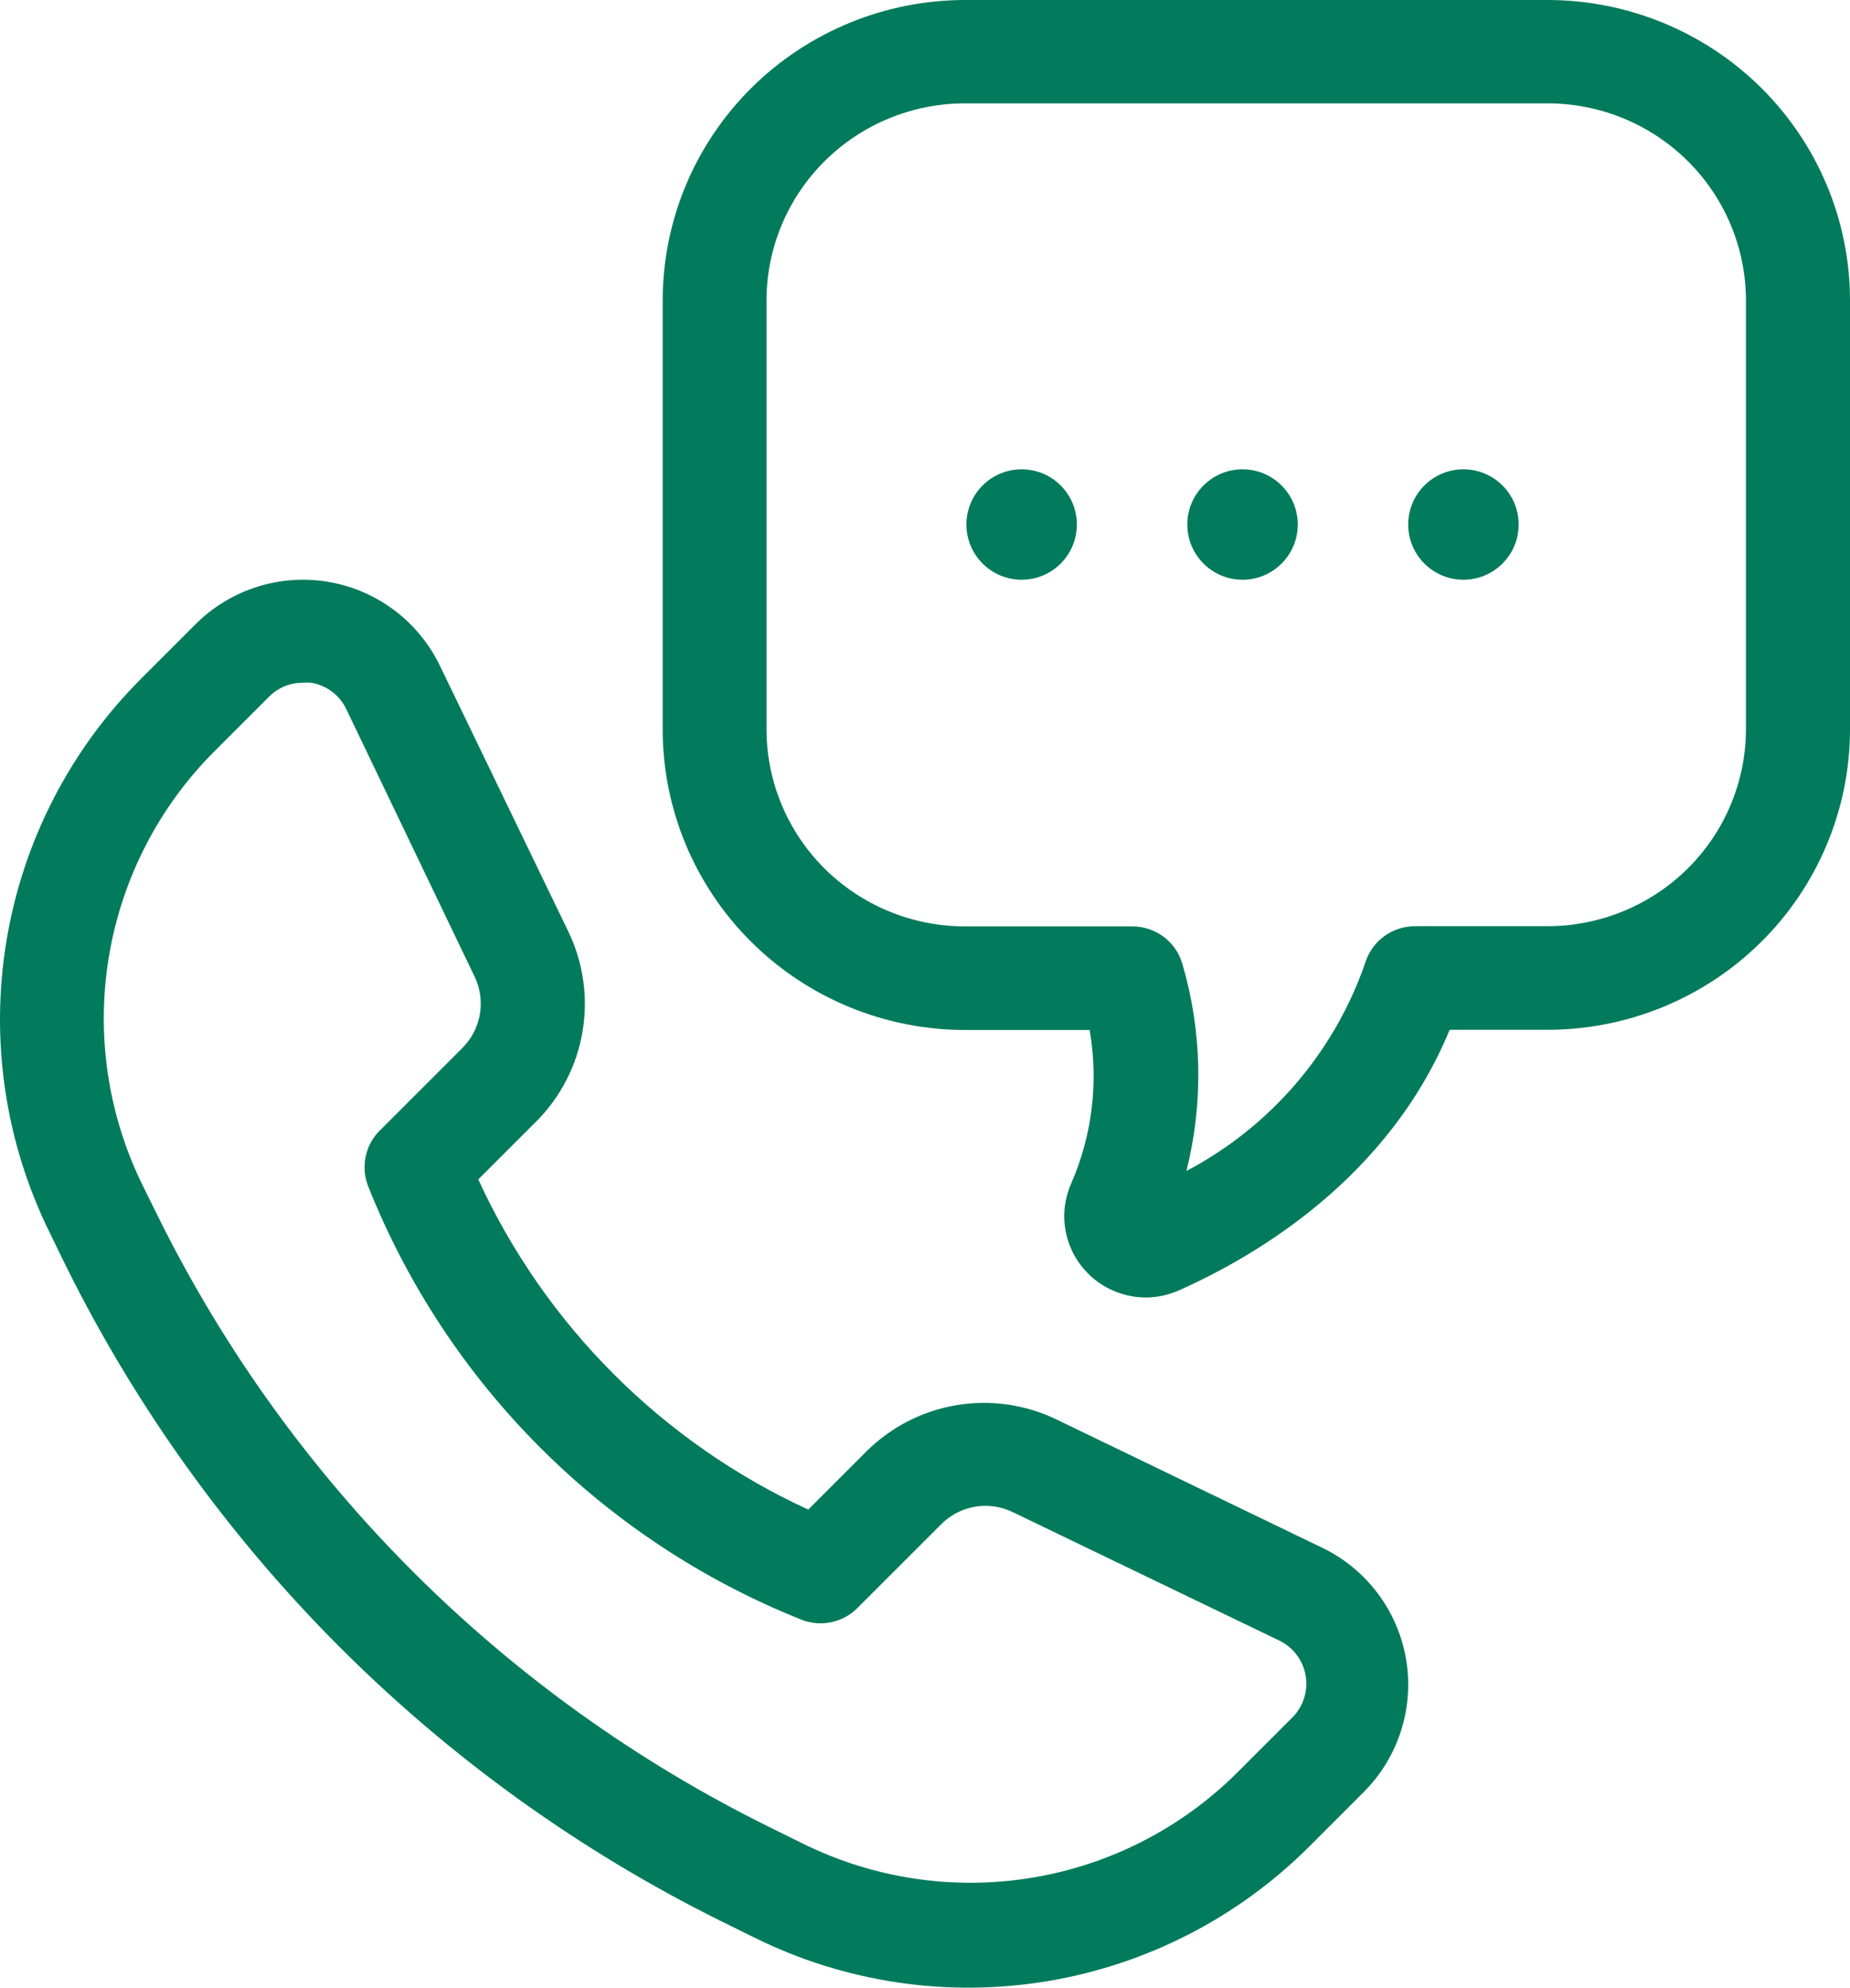
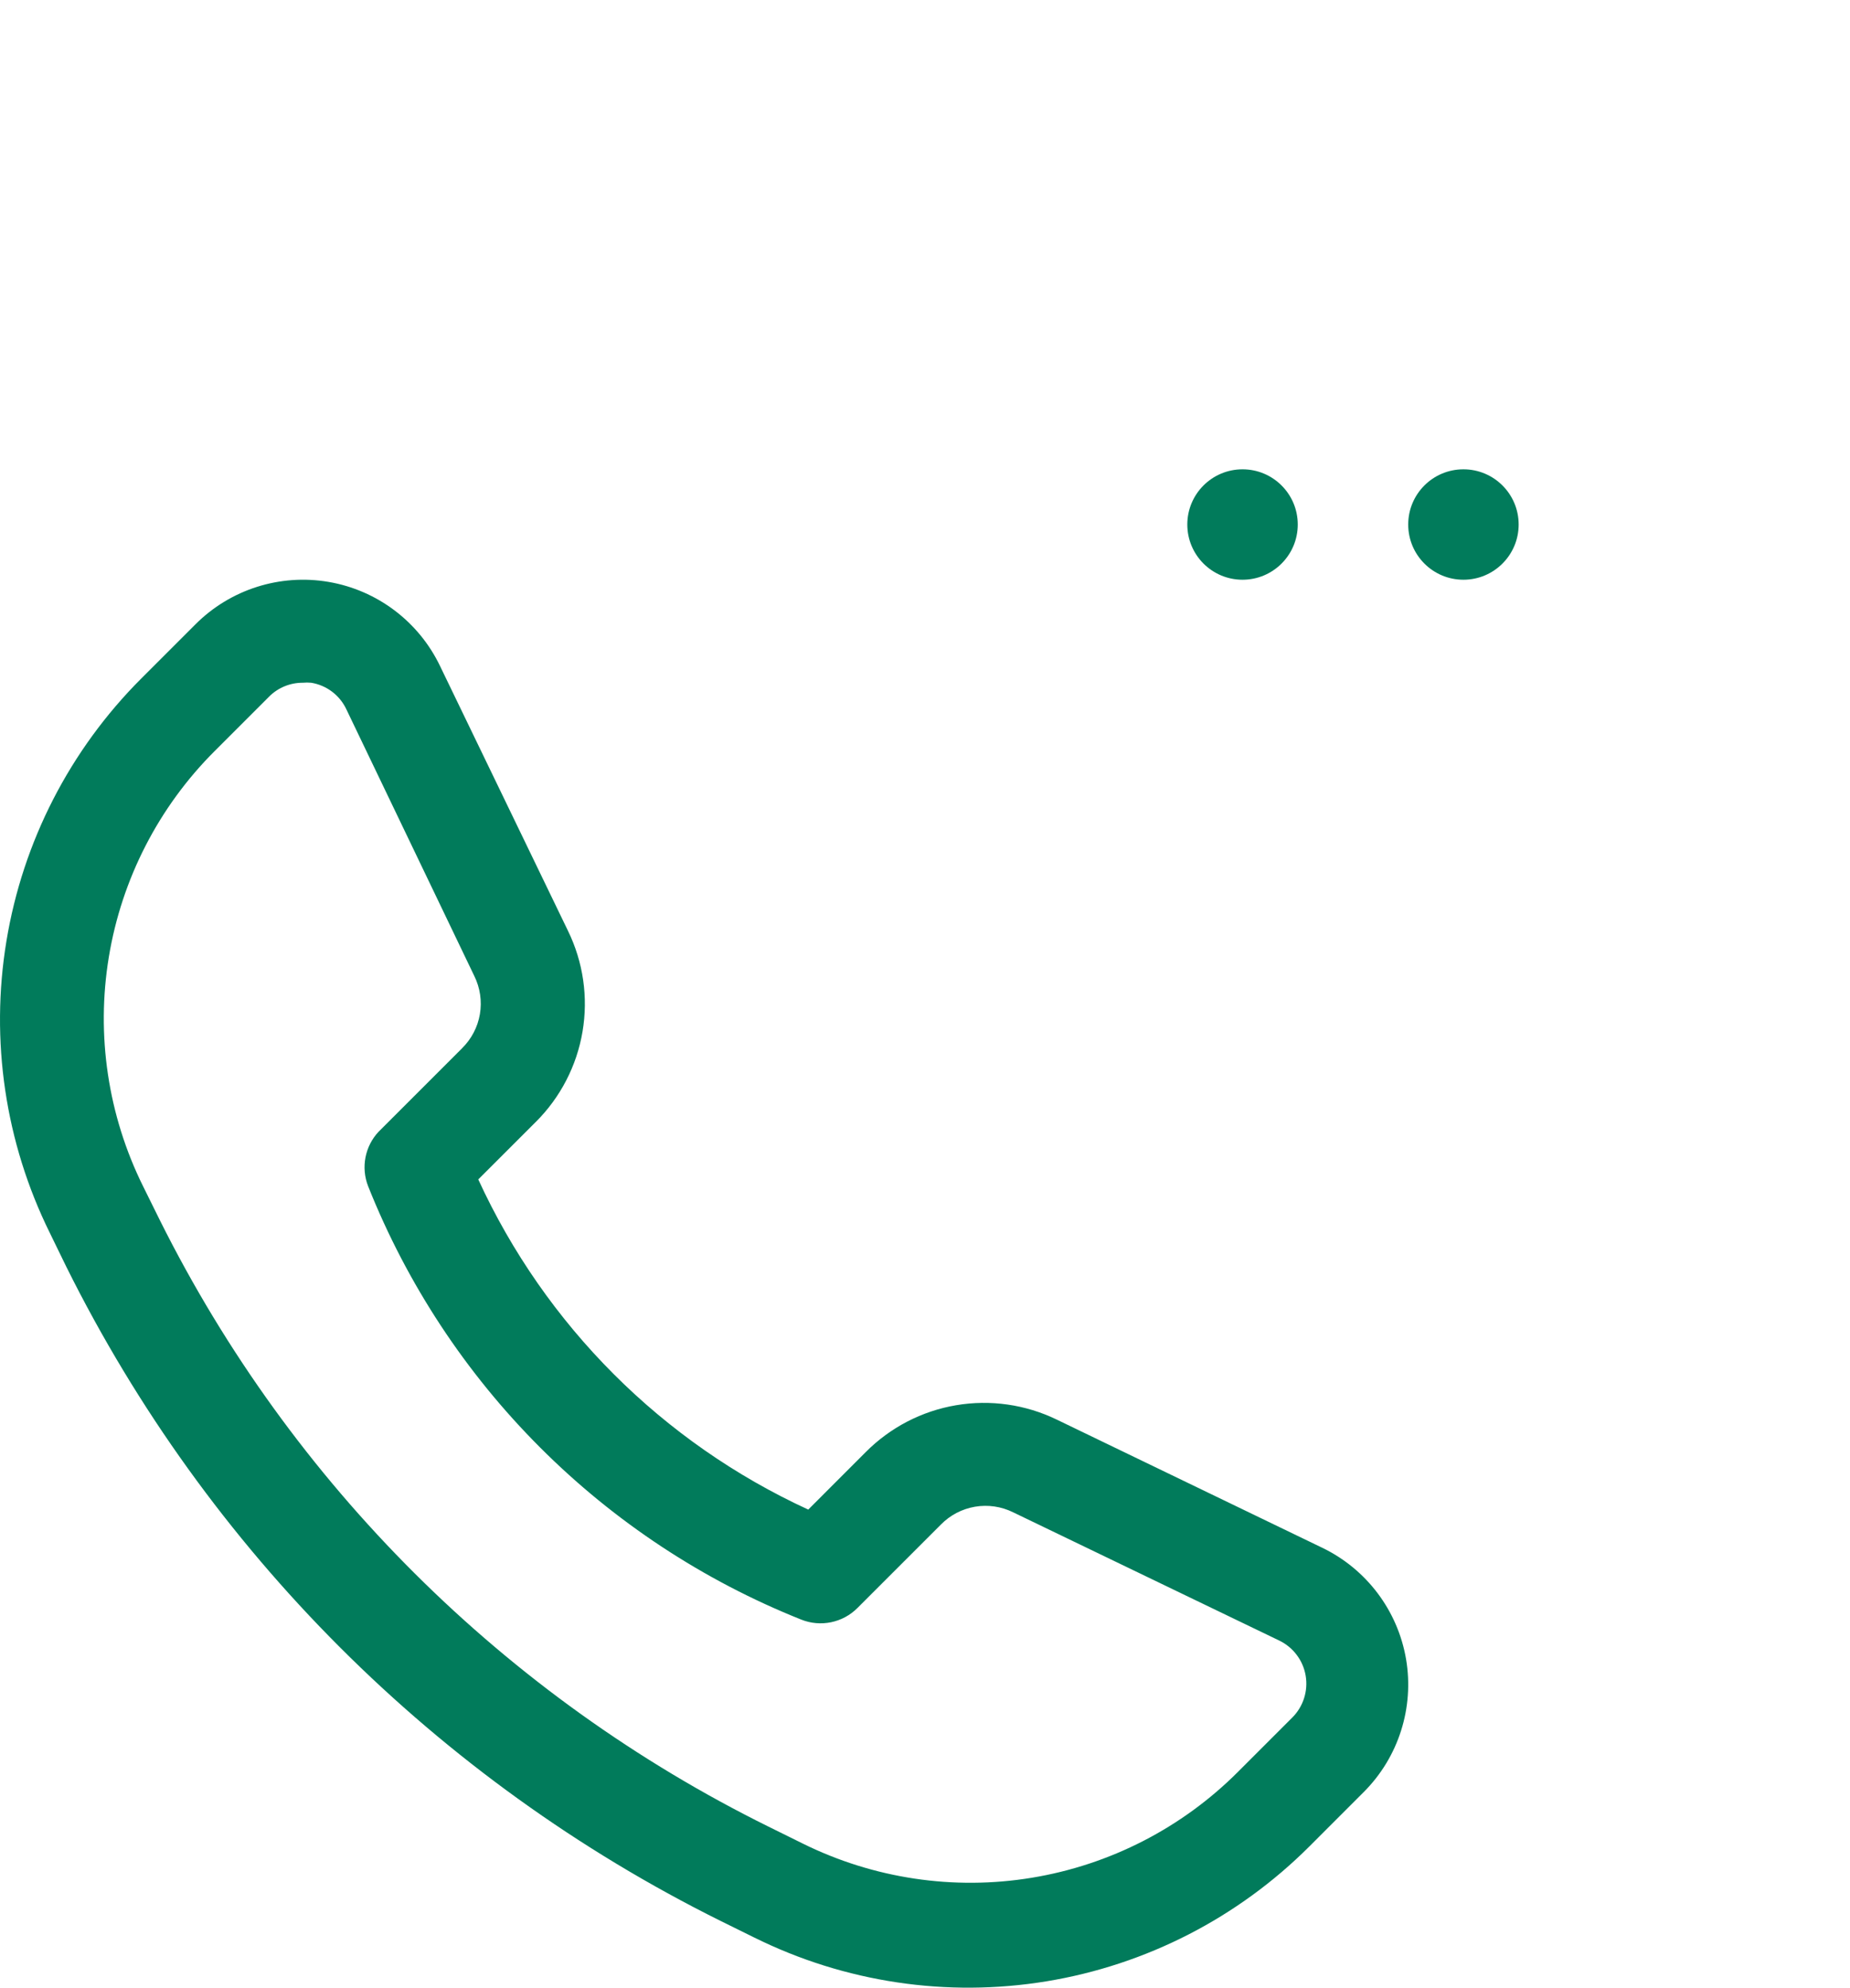
<svg xmlns="http://www.w3.org/2000/svg" width="67px" height="72px" viewBox="0 0 67 72" version="1.1">
  <title>help-calling-icon</title>
  <g id="Page-1" stroke="none" stroke-width="1" fill="none" fill-rule="evenodd">
    <g id="Home-with-Services" transform="translate(-952, -4039)" fill="#017B5B" fill-rule="nonzero">
      <g id="Footer" transform="translate(0, 3881)">
        <g id="Βοήθεια" transform="translate(952, 87)">
          <g id="help-calling-icon" transform="translate(0, 71)">
            <path d="M20.571,33.719 L15.934,24.12 C15.161,22.512 13.657,21.378 11.898,21.078 C10.139,20.778 8.344,21.35 7.082,22.612 L5.114,24.58 C2.534,27.161 0.826,30.486 0.233,34.088 C-0.361,37.69 0.188,41.387 1.805,44.661 L2.407,45.897 C7.51,56.158 15.823,64.473 26.083,69.575 L27.319,70.185 L27.32,70.185 C30.594,71.808 34.295,72.361 37.902,71.769 C41.508,71.176 44.837,69.467 47.421,66.883 L49.389,64.914 C50.65,63.653 51.221,61.857 50.922,60.098 C50.622,58.34 49.488,56.835 47.881,56.062 L38.275,51.424 C37.143,50.874 35.867,50.691 34.626,50.902 C33.384,51.112 32.24,51.707 31.353,52.6 L29.272,54.682 L29.272,54.682 C23.988,52.252 19.748,48.009 17.321,42.722 L19.403,40.641 L19.403,40.642 C20.295,39.754 20.888,38.609 21.097,37.368 C21.307,36.127 21.123,34.851 20.571,33.719 L20.571,33.719 Z M16.734,37.972 L13.718,40.988 L13.717,40.988 C13.216,41.519 13.066,42.291 13.333,42.971 C14.744,46.514 16.862,49.732 19.557,52.429 C22.252,55.127 25.468,57.248 29.008,58.663 C29.714,58.95 30.524,58.783 31.059,58.241 L34.075,55.225 C34.409,54.884 34.841,54.658 35.311,54.578 C35.781,54.498 36.264,54.569 36.691,54.78 L46.327,59.425 L46.327,59.425 C46.834,59.669 47.192,60.143 47.286,60.697 C47.38,61.251 47.2,61.817 46.802,62.215 L44.834,64.183 C42.809,66.211 40.198,67.553 37.369,68.018 C34.541,68.484 31.637,68.049 29.068,66.777 L27.832,66.166 C18.292,61.45 10.556,53.744 5.801,44.223 L5.182,42.971 C3.91,40.402 3.475,37.499 3.941,34.67 C4.406,31.841 5.747,29.23 7.776,27.204 L9.744,25.236 L9.743,25.236 C10.067,24.911 10.507,24.729 10.965,24.731 C11.066,24.722 11.166,24.722 11.267,24.731 C11.823,24.82 12.3,25.179 12.541,25.688 L17.178,35.355 C17.389,35.783 17.459,36.266 17.38,36.736 C17.3,37.206 17.073,37.638 16.733,37.972 L16.734,37.972 Z" id="Shape" />
-             <path d="M67,10.859 C66.992,7.977 65.835,5.216 63.783,3.181 C61.73,1.146 58.95,0.002 56.05,0 L34.95,0 C32.05,0.002 29.27,1.146 27.217,3.181 C25.165,5.216 24.008,7.977 24,10.859 L24,26.428 C24.002,29.312 25.155,32.077 27.207,34.118 C29.258,36.158 32.04,37.305 34.942,37.31 L39.464,37.31 L39.463,37.31 C39.79,39.19 39.557,41.123 38.793,42.874 C38.391,43.783 38.478,44.832 39.024,45.663 C39.569,46.495 40.5,46.998 41.498,47 C41.914,46.997 42.325,46.908 42.704,46.738 C45.492,45.495 50.285,42.679 52.501,37.302 L55.983,37.302 C58.896,37.318 61.697,36.179 63.764,34.139 C65.831,32.099 66.996,29.324 67,26.428 L67,10.859 Z M63.232,26.412 C63.23,28.304 62.473,30.119 61.126,31.457 C59.78,32.795 57.954,33.547 56.05,33.549 L51.25,33.549 C50.426,33.548 49.696,34.078 49.449,34.86 C48.334,38.106 46.017,40.809 42.968,42.416 C43.587,39.951 43.538,37.367 42.824,34.927 C42.598,34.117 41.855,33.557 41.008,33.557 L34.942,33.557 C33.038,33.555 31.213,32.802 29.866,31.465 C28.519,30.127 27.762,28.313 27.76,26.42 L27.76,10.858 C27.768,8.97 28.528,7.162 29.874,5.829 C31.22,4.495 33.042,3.746 34.942,3.744 L56.043,3.744 C57.944,3.744 59.768,4.492 61.115,5.825 C62.463,7.159 63.224,8.969 63.232,10.858 L63.232,26.412 Z" id="Shape" />
            <path d="M47,19 C47,20.104 46.104,21 45,21 C43.895,21 43,20.104 43,19 C43,17.895 43.895,17 45,17 C46.104,17 47,17.895 47,19" id="Path" />
-             <path d="M39,19 C39,20.104 38.105,21 37,21 C35.896,21 35,20.104 35,19 C35,17.895 35.896,17 37,17 C38.105,17 39,17.895 39,19" id="Path" />
            <path d="M55,19 C55,20.104 54.104,21 53,21 C51.895,21 51,20.104 51,19 C51,17.895 51.895,17 53,17 C54.104,17 55,17.895 55,19" id="Path" />
          </g>
        </g>
      </g>
    </g>
  </g>
</svg>